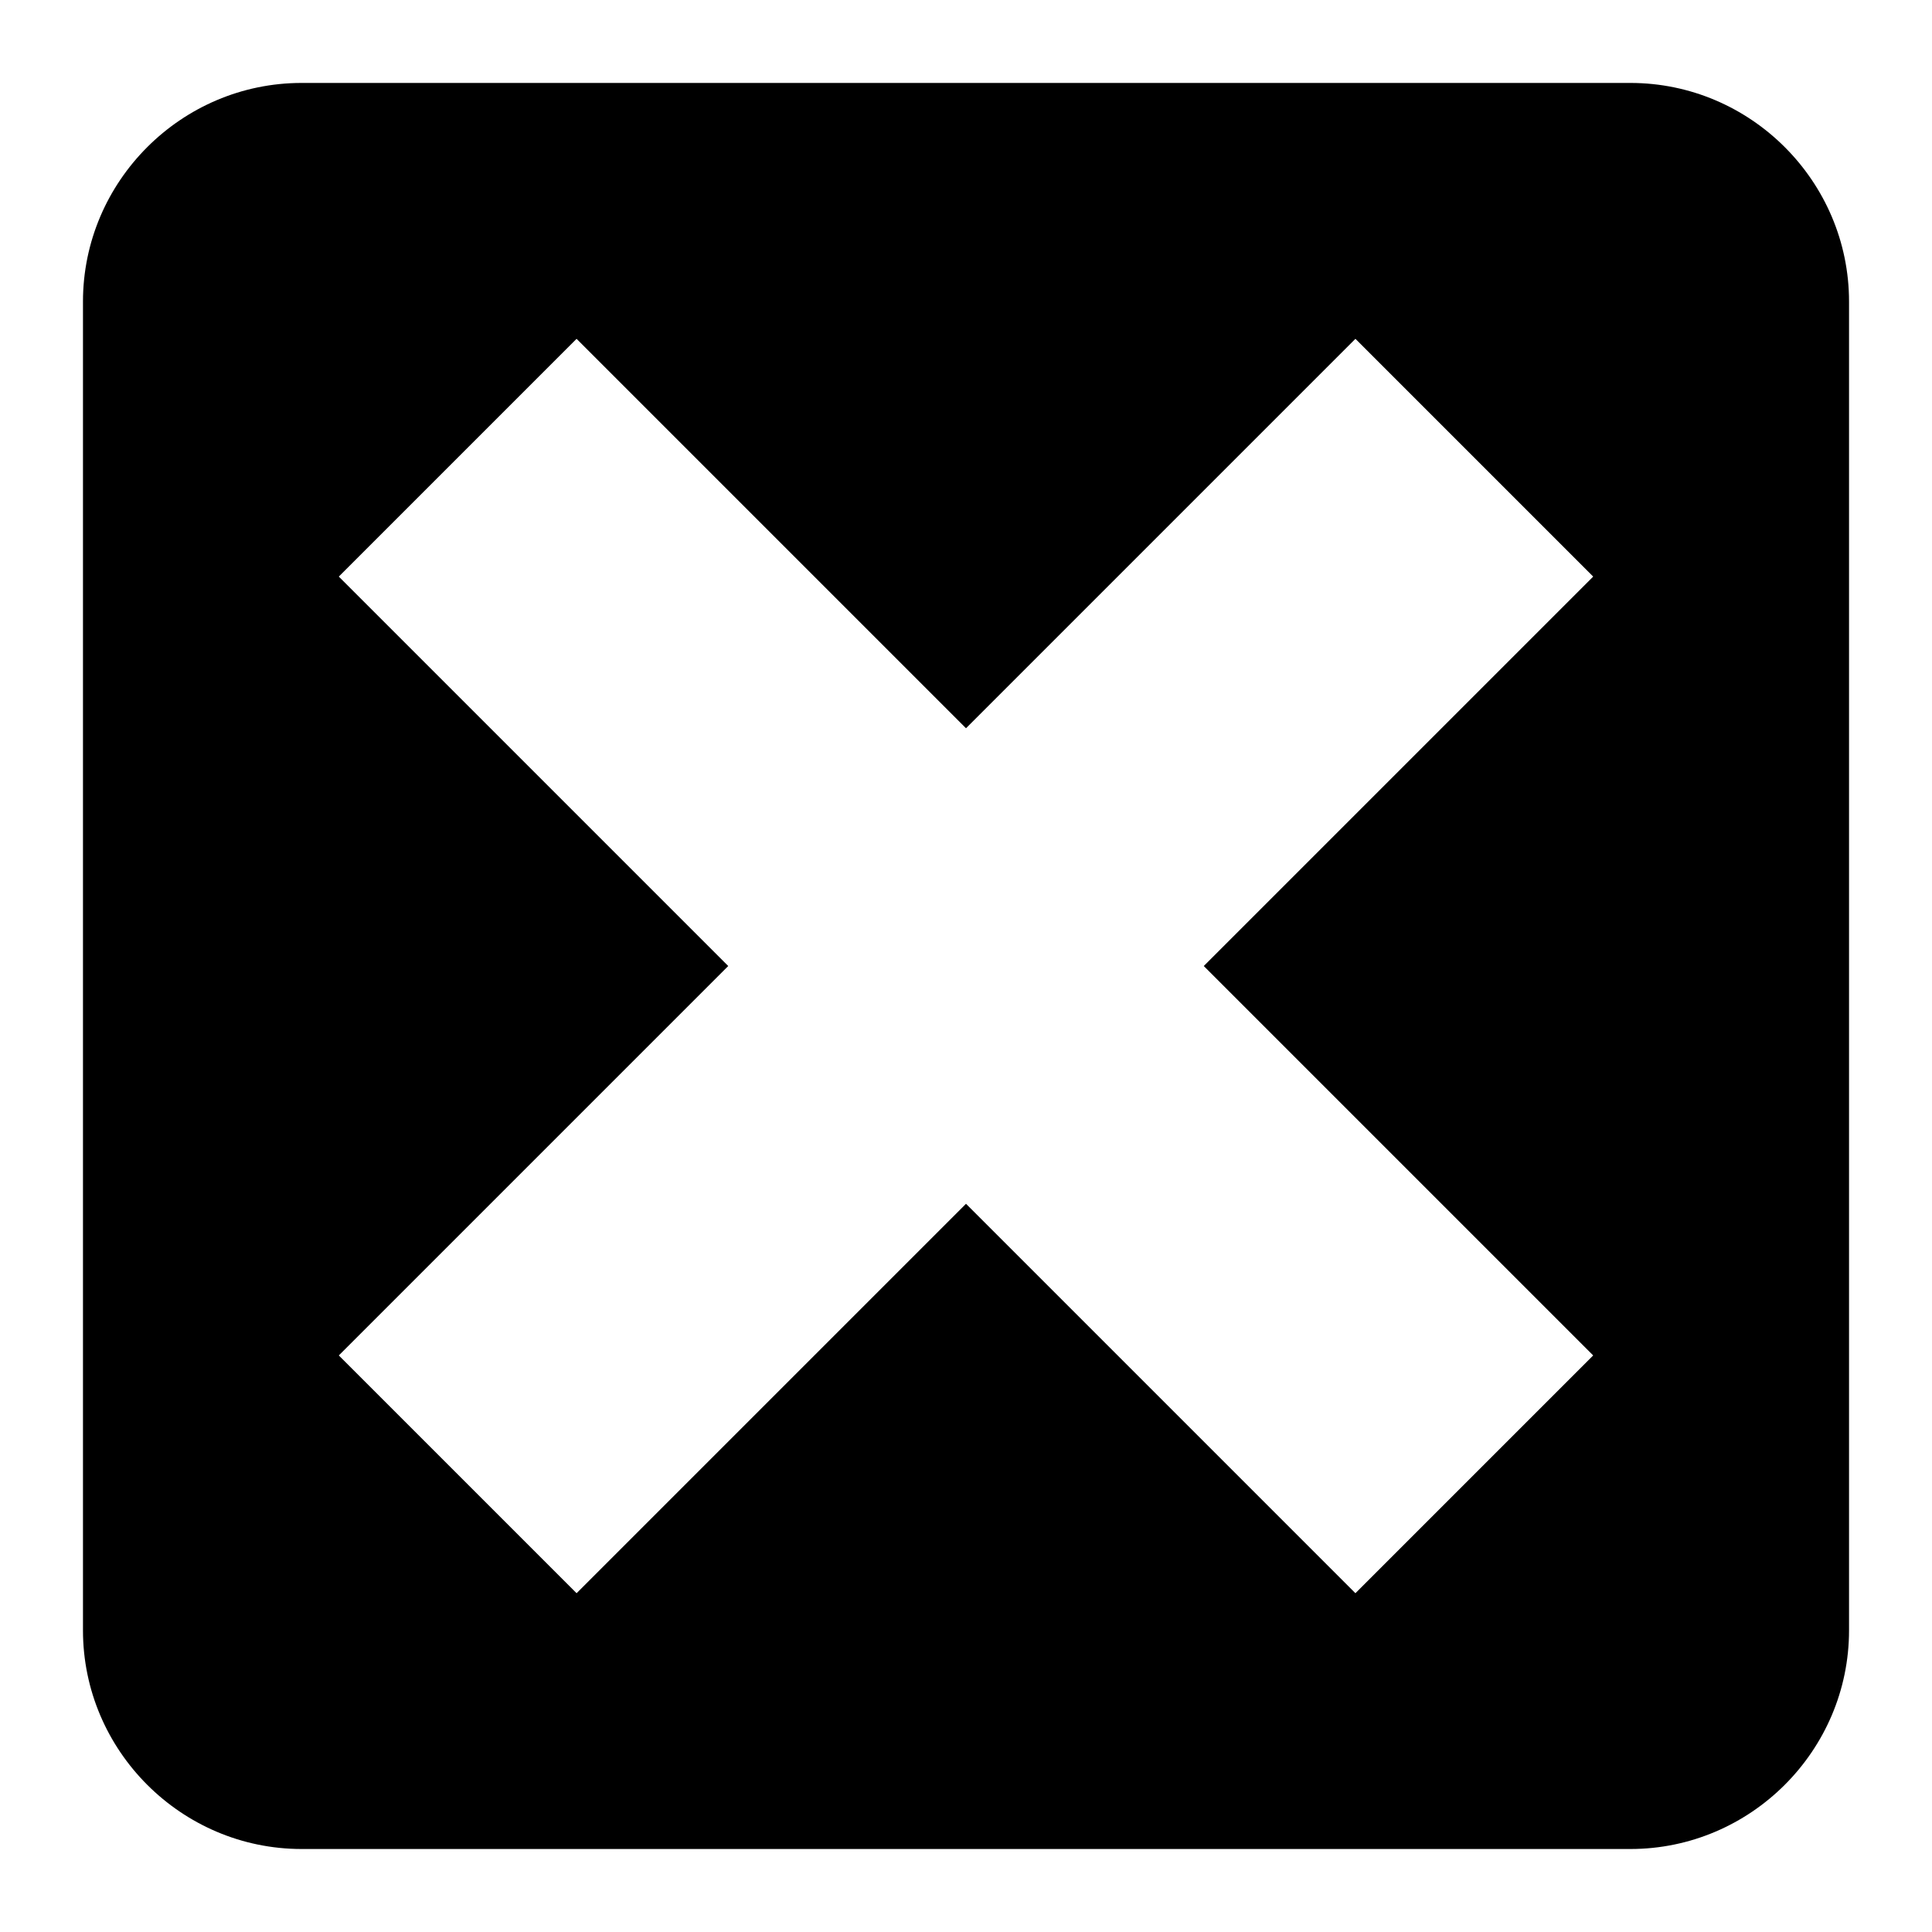
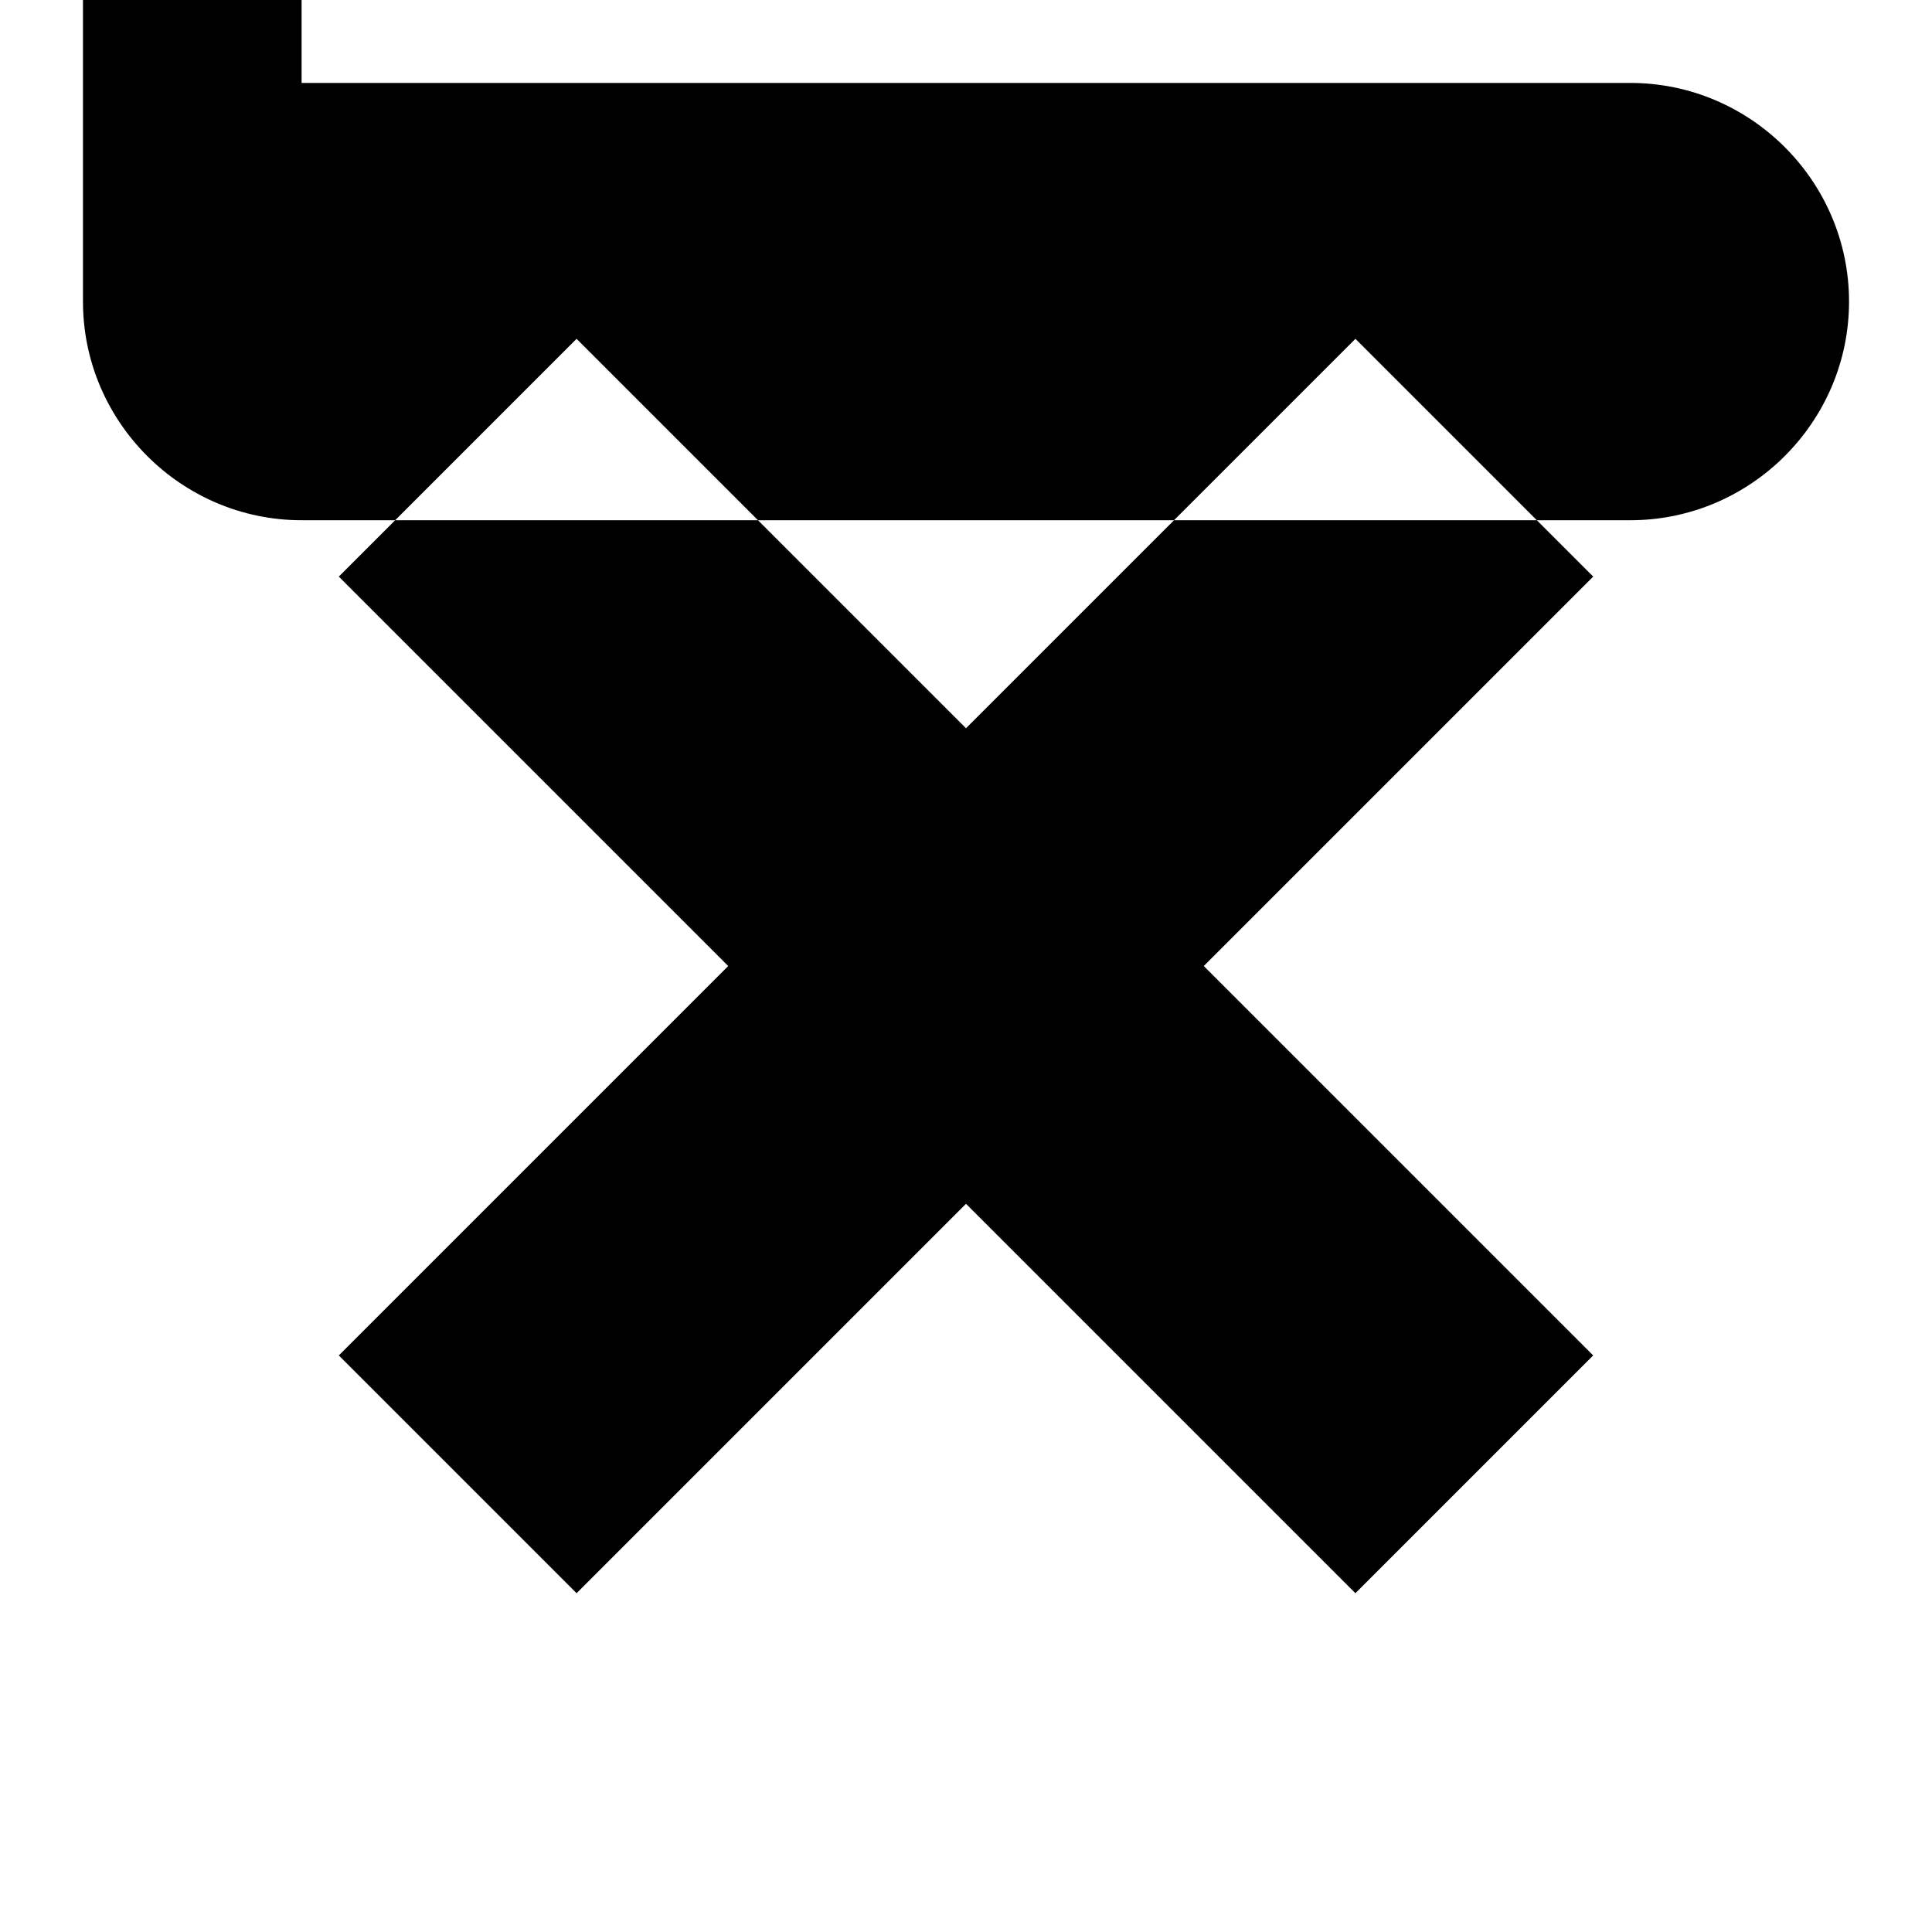
<svg xmlns="http://www.w3.org/2000/svg" fill="#000000" width="800px" height="800px" version="1.1" viewBox="144 144 512 512">
-   <path d="m223.93 165.98h352.14c31.871 0 57.945 26.074 57.945 57.945v352.14c0 31.863-26.074 57.941-57.945 57.941h-352.14c-31.863 0-57.941-26.074-57.941-57.941v-352.14c0-31.871 26.074-57.945 57.941-57.945zm279.27 67.812 63.012 63.012-103.2 103.2 103.2 103.2-63.012 63.012-103.2-103.2-103.2 103.2-63.012-63.012 103.2-103.2-103.2-103.2 63.012-63.012 103.2 103.2z" fill-rule="evenodd" />
+   <path d="m223.93 165.98h352.14c31.871 0 57.945 26.074 57.945 57.945c0 31.863-26.074 57.941-57.945 57.941h-352.14c-31.863 0-57.941-26.074-57.941-57.941v-352.14c0-31.871 26.074-57.945 57.941-57.945zm279.27 67.812 63.012 63.012-103.2 103.2 103.2 103.2-63.012 63.012-103.2-103.2-103.2 103.2-63.012-63.012 103.2-103.2-103.2-103.2 63.012-63.012 103.2 103.2z" fill-rule="evenodd" />
</svg>